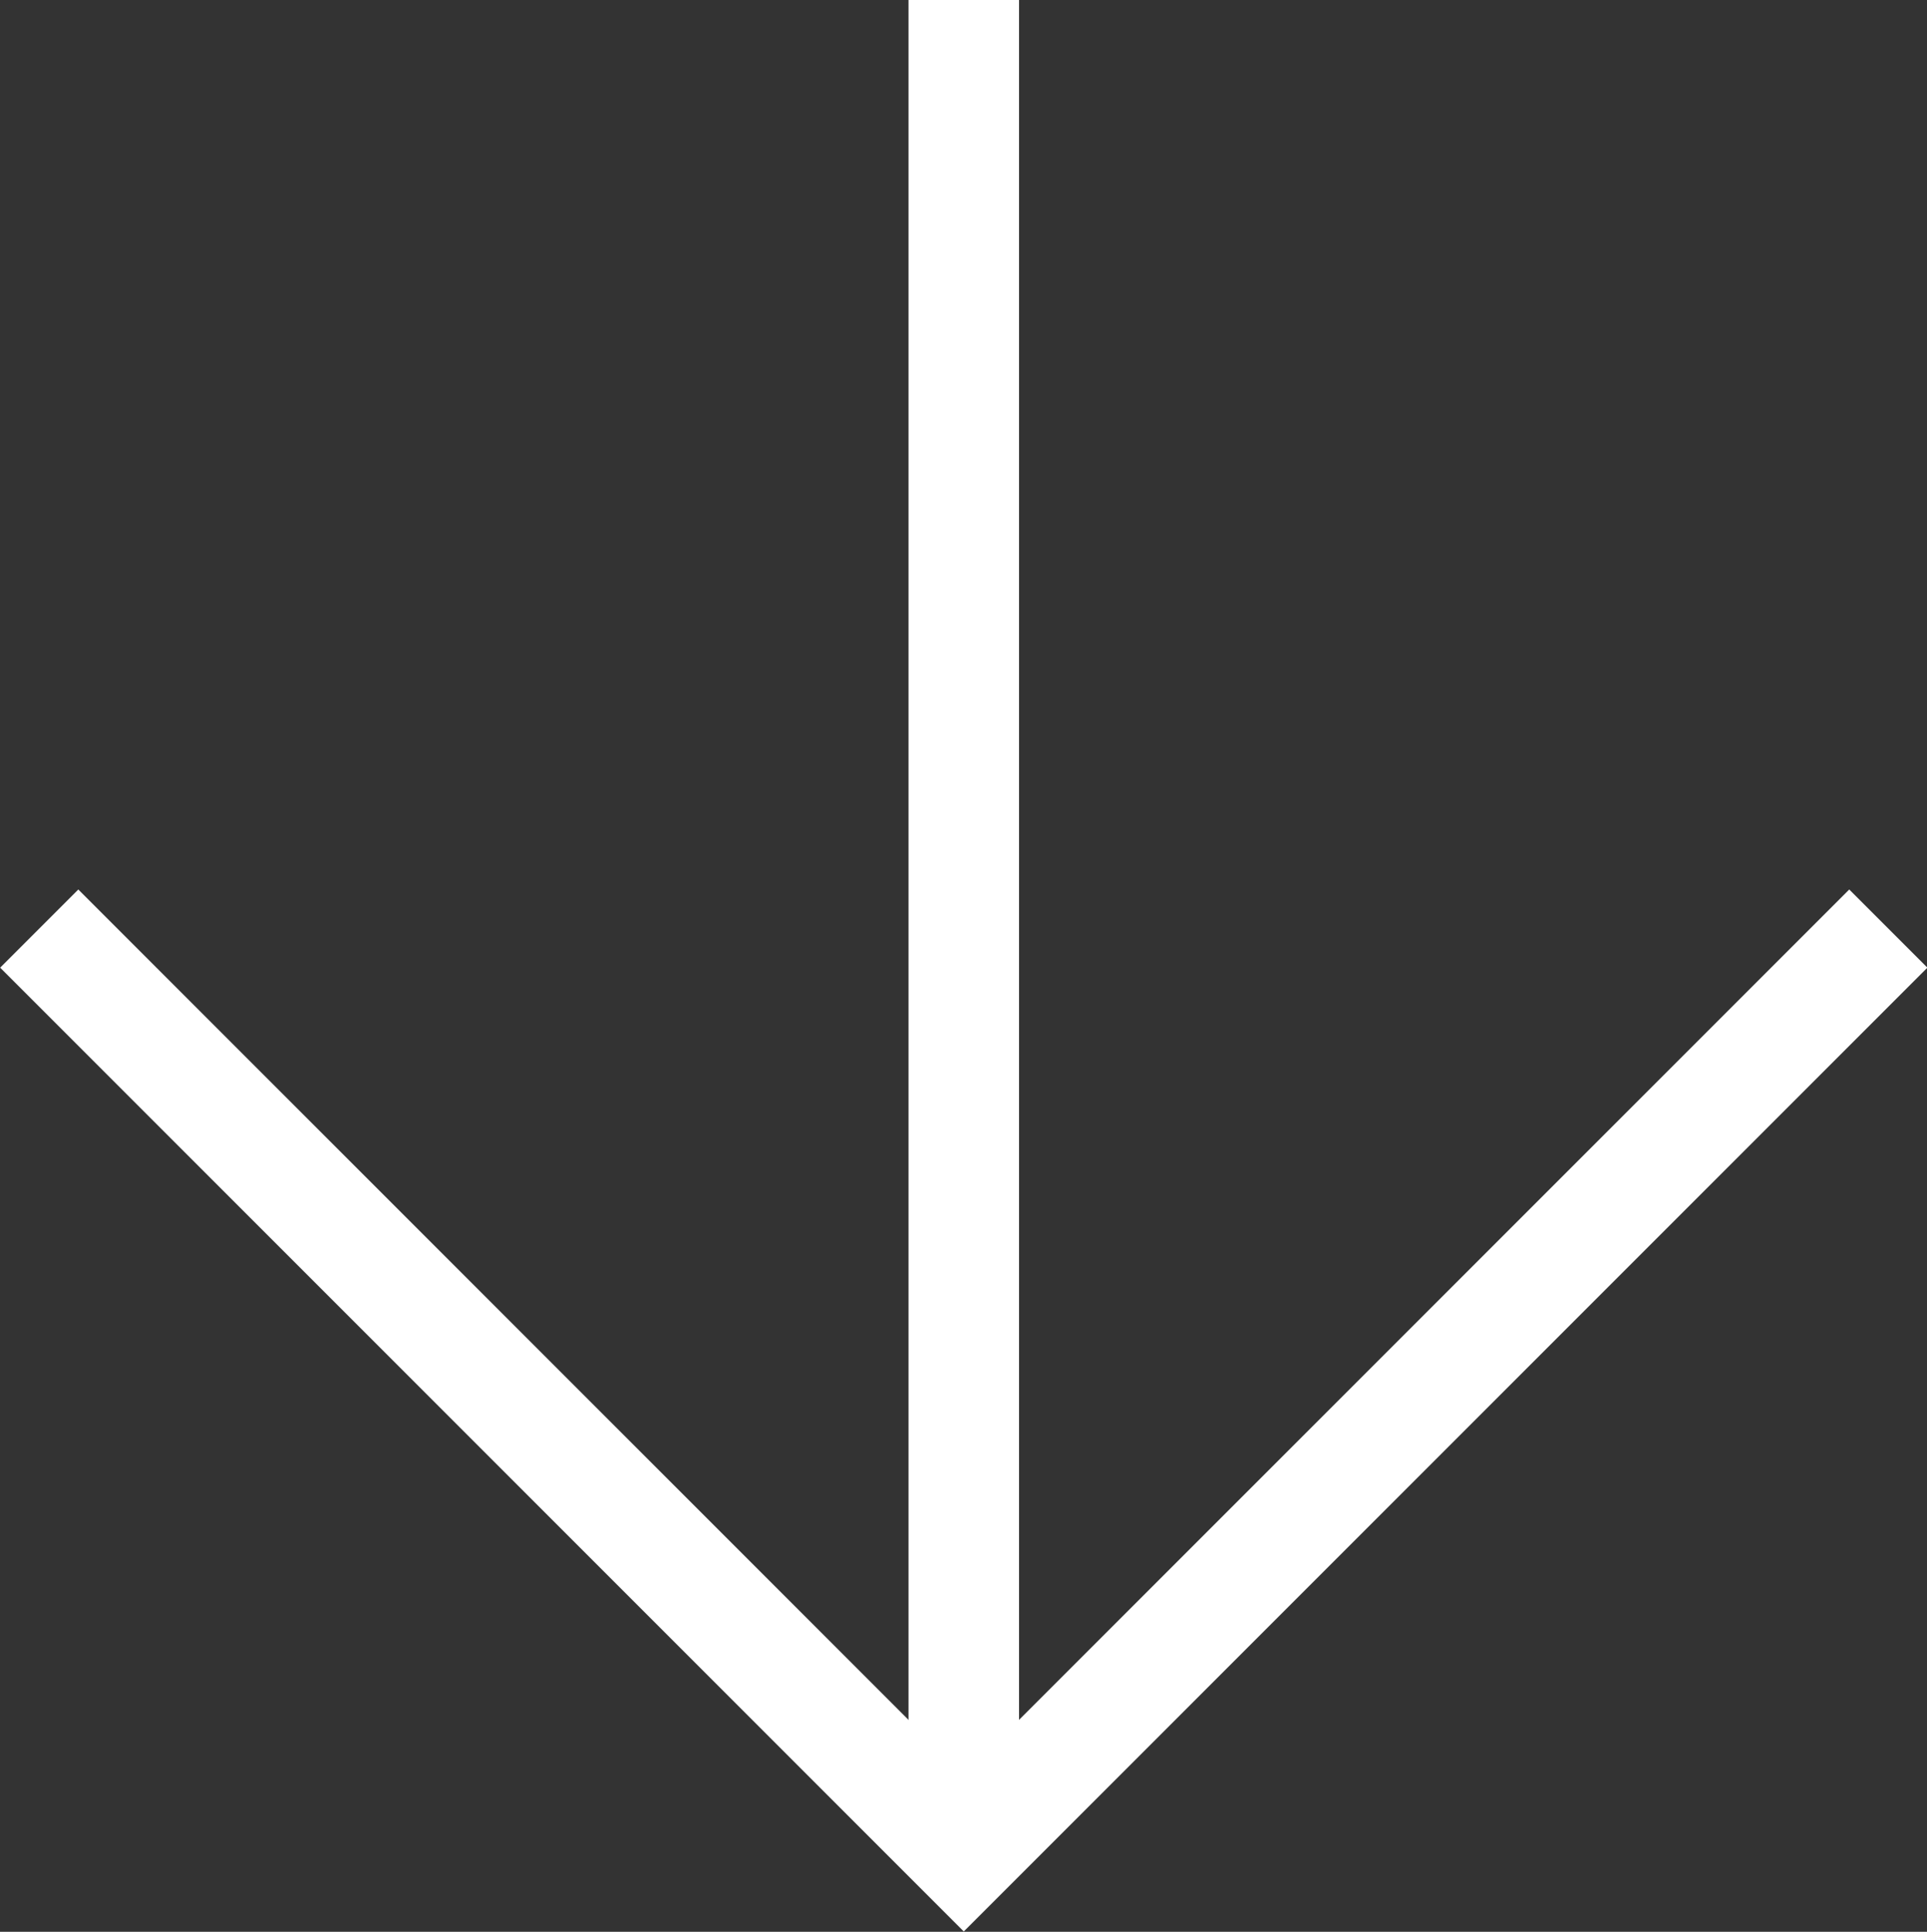
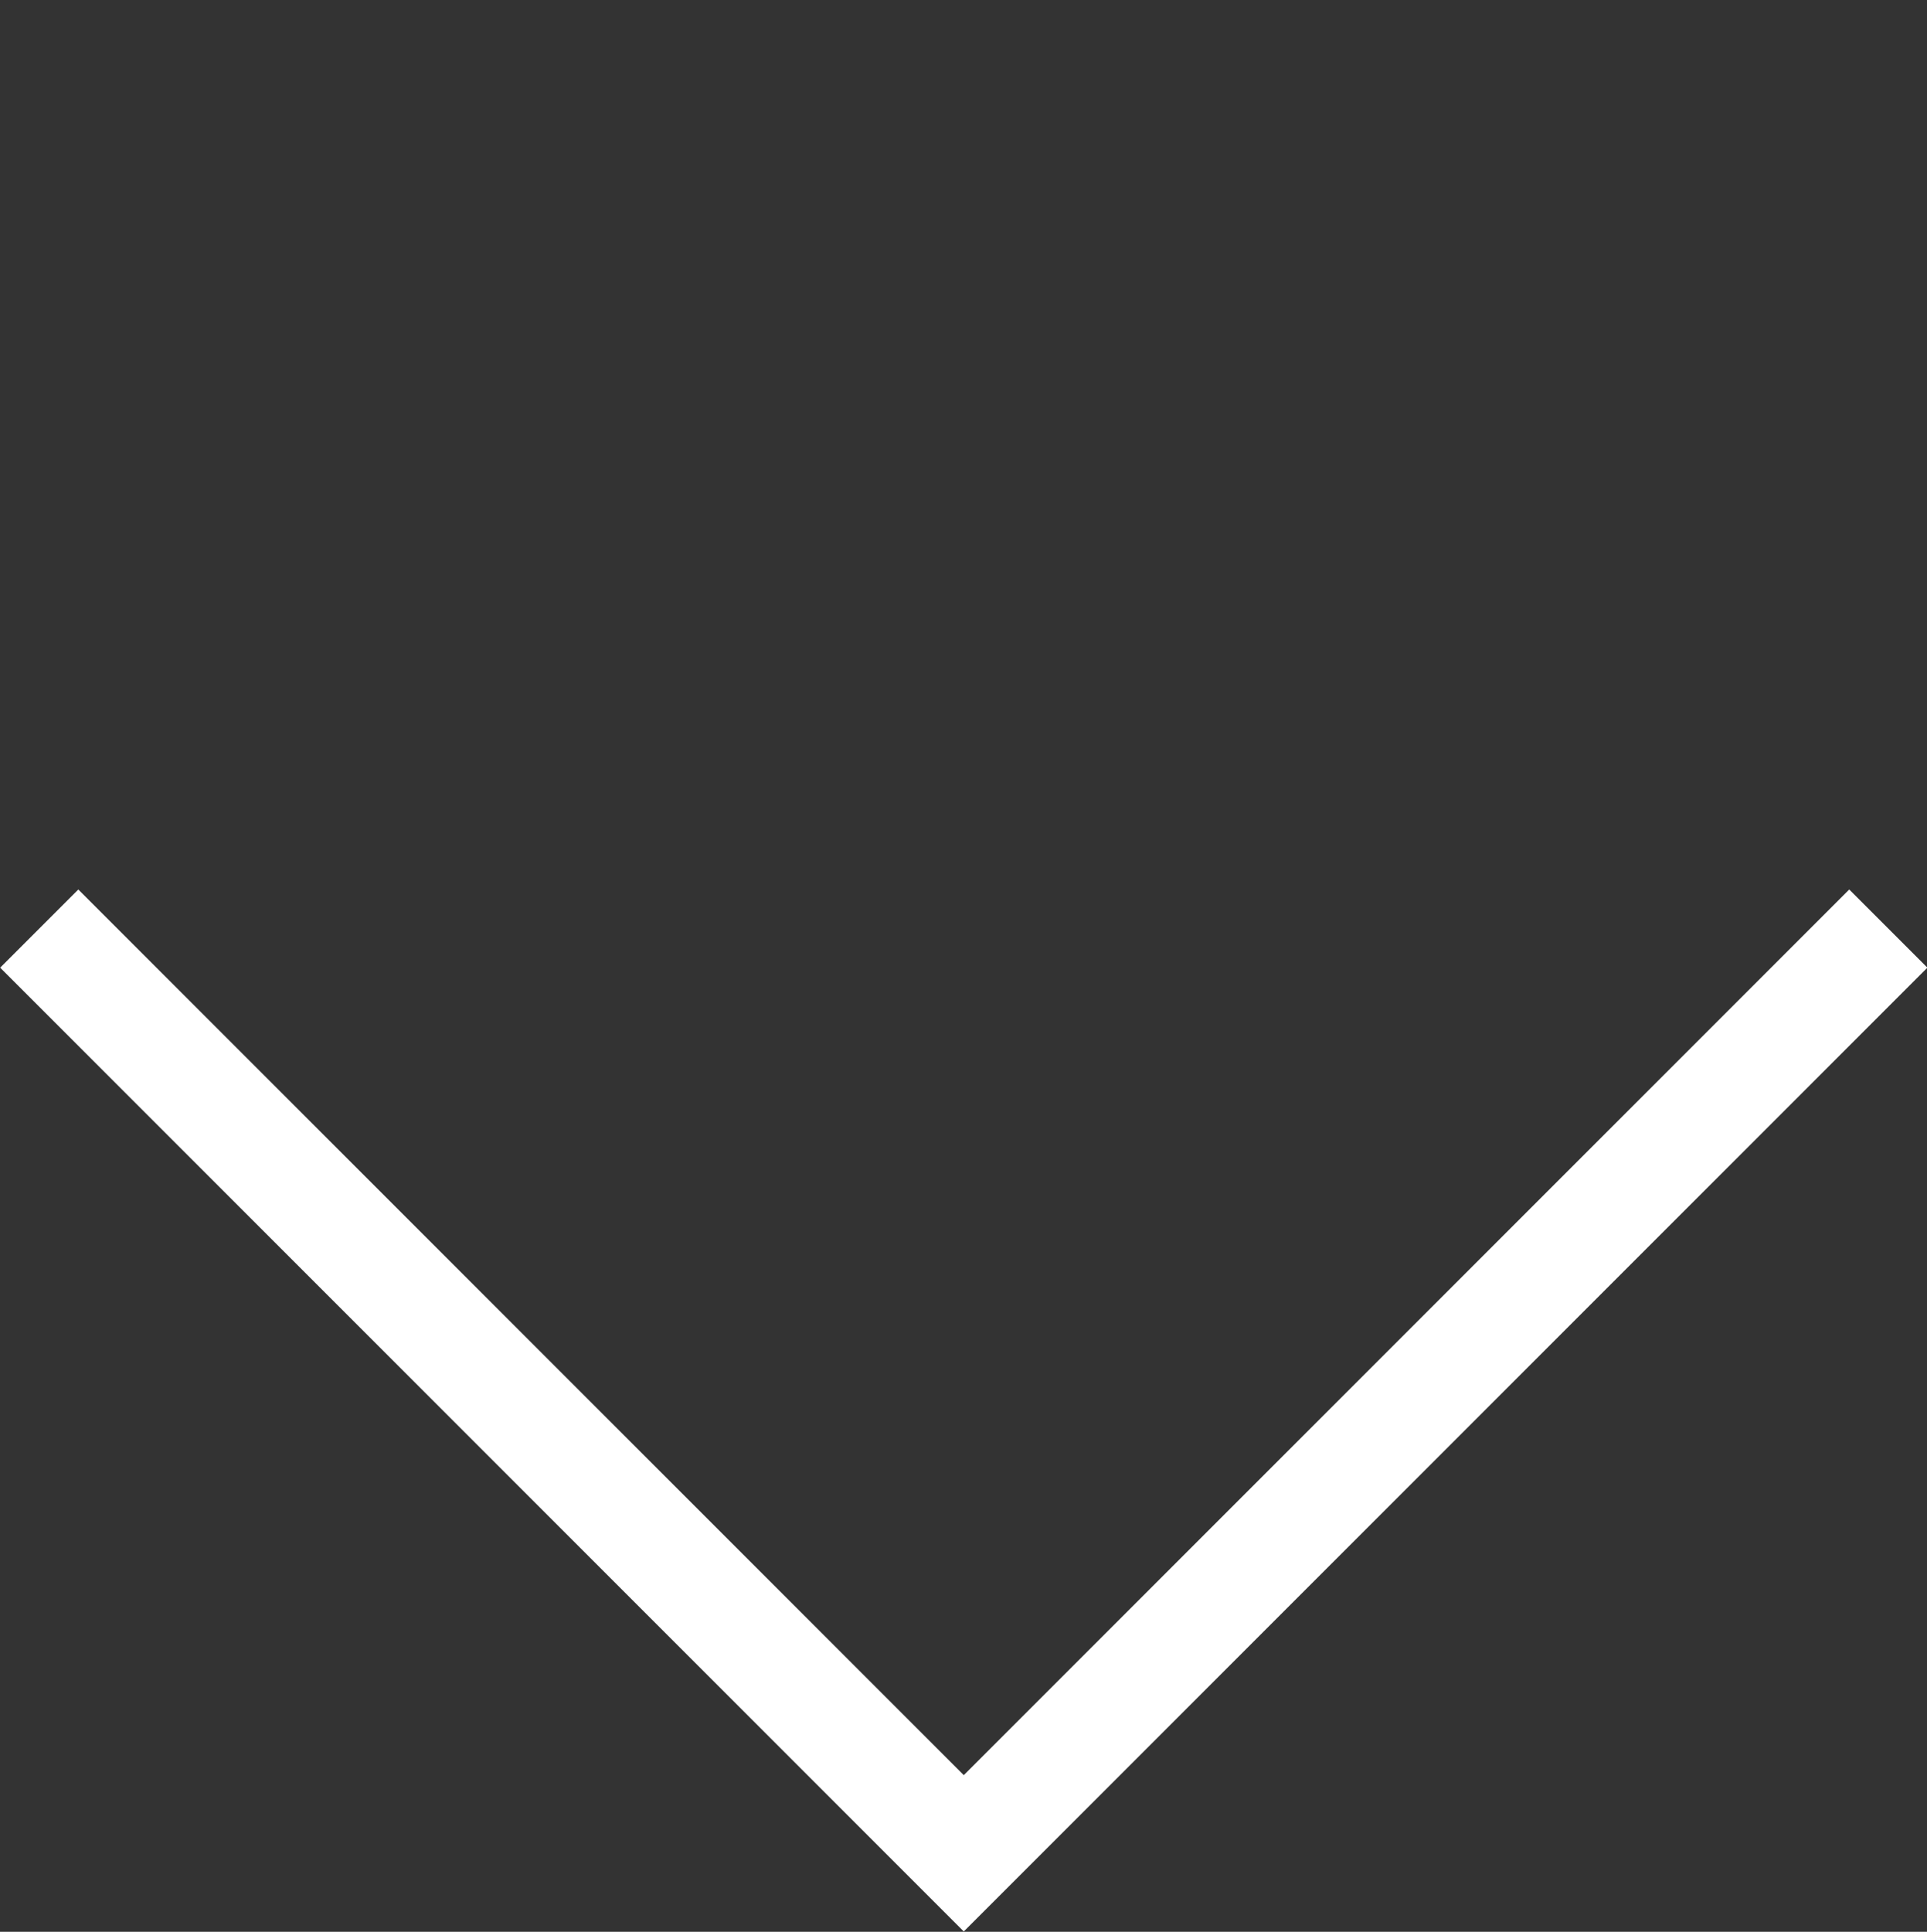
<svg xmlns="http://www.w3.org/2000/svg" viewBox="0 0 34.87 34.95">
  <rect x="0" y="0" width="34.87" height="34.95" fill="#333333" stroke="none" />
  <defs>
    <style>.cls-1{fill:none;stroke:#fff;stroke-miterlimit:10;stroke-width:2px;}</style>
  </defs>
  <g id="レイヤー_2" data-name="レイヤー 2">
    <g id="レイヤー_4" data-name="レイヤー 4">
-       <line class="cls-1" x1="17.44" x2="17.44" y2="33.53" />
      <polyline class="cls-1" points="0.71 16.8 17.44 33.53 34.17 16.8" />
    </g>
  </g>
</svg>